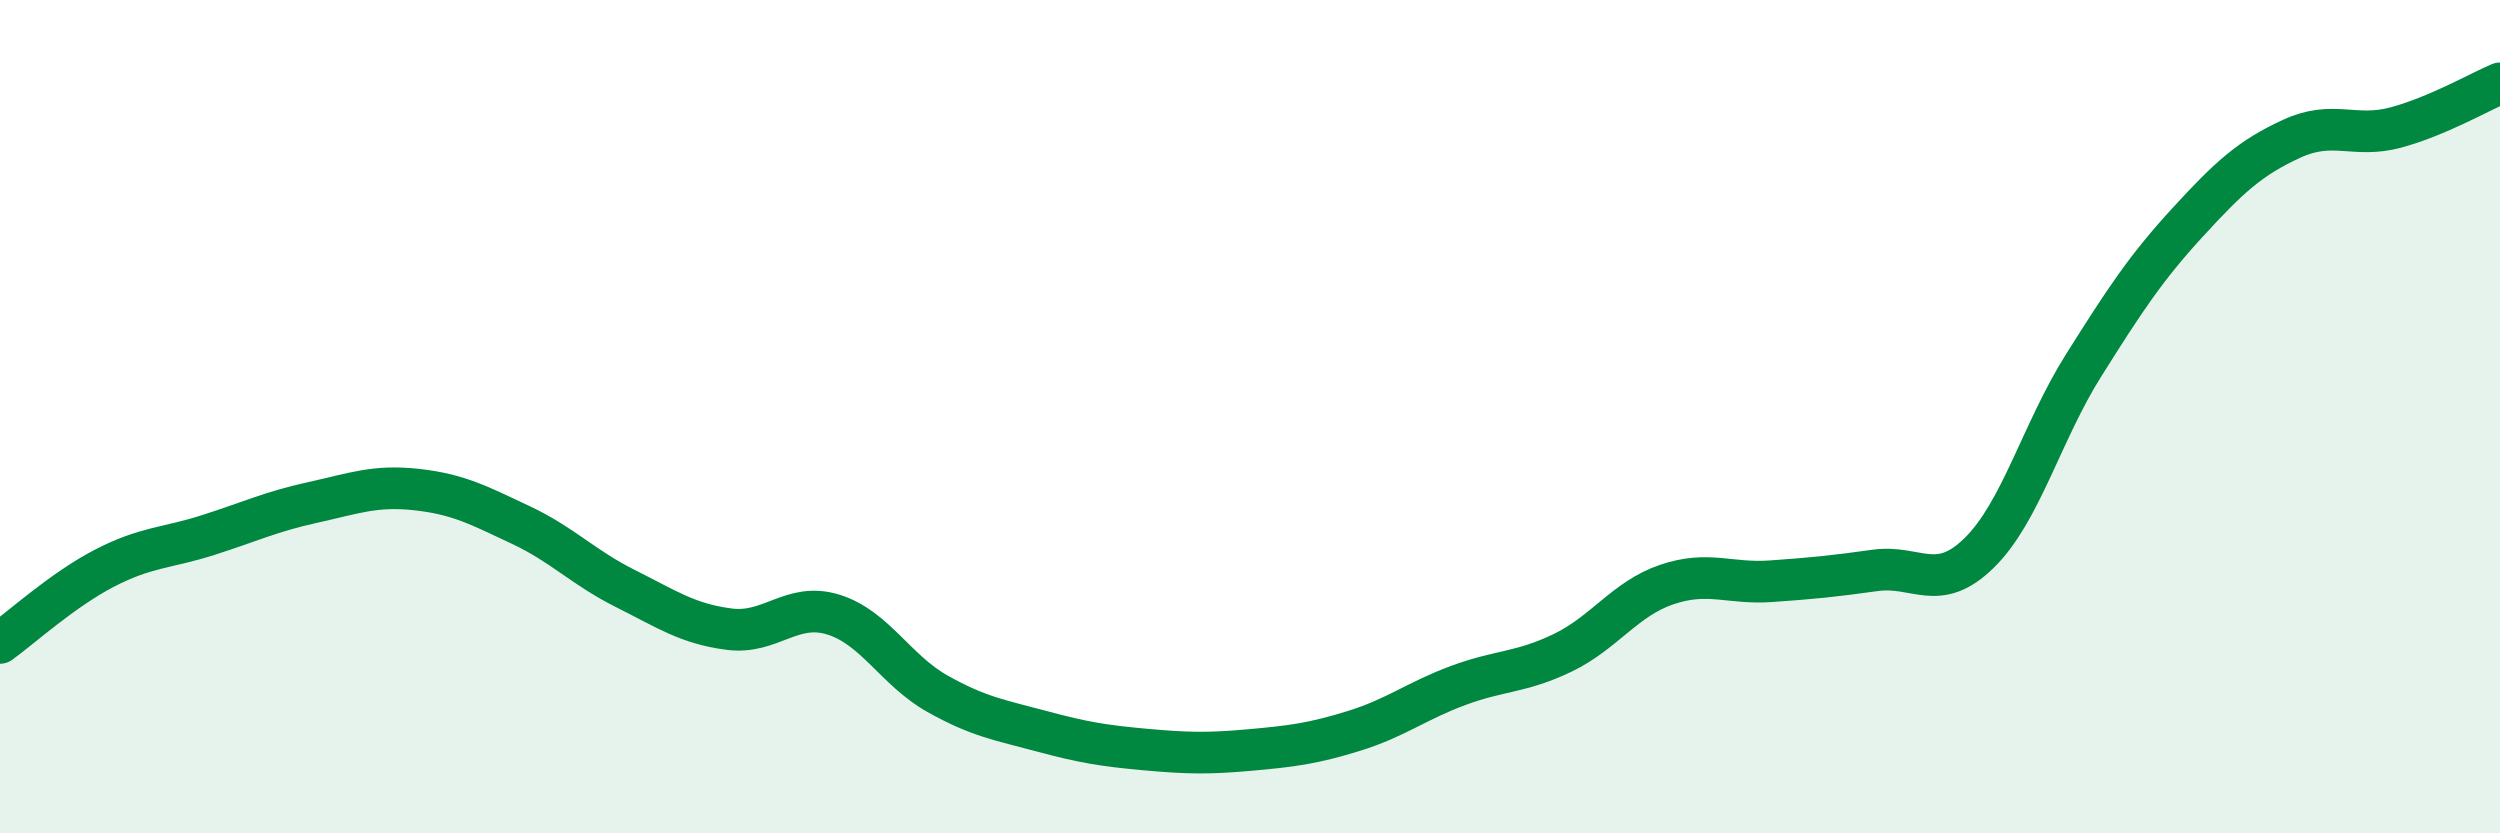
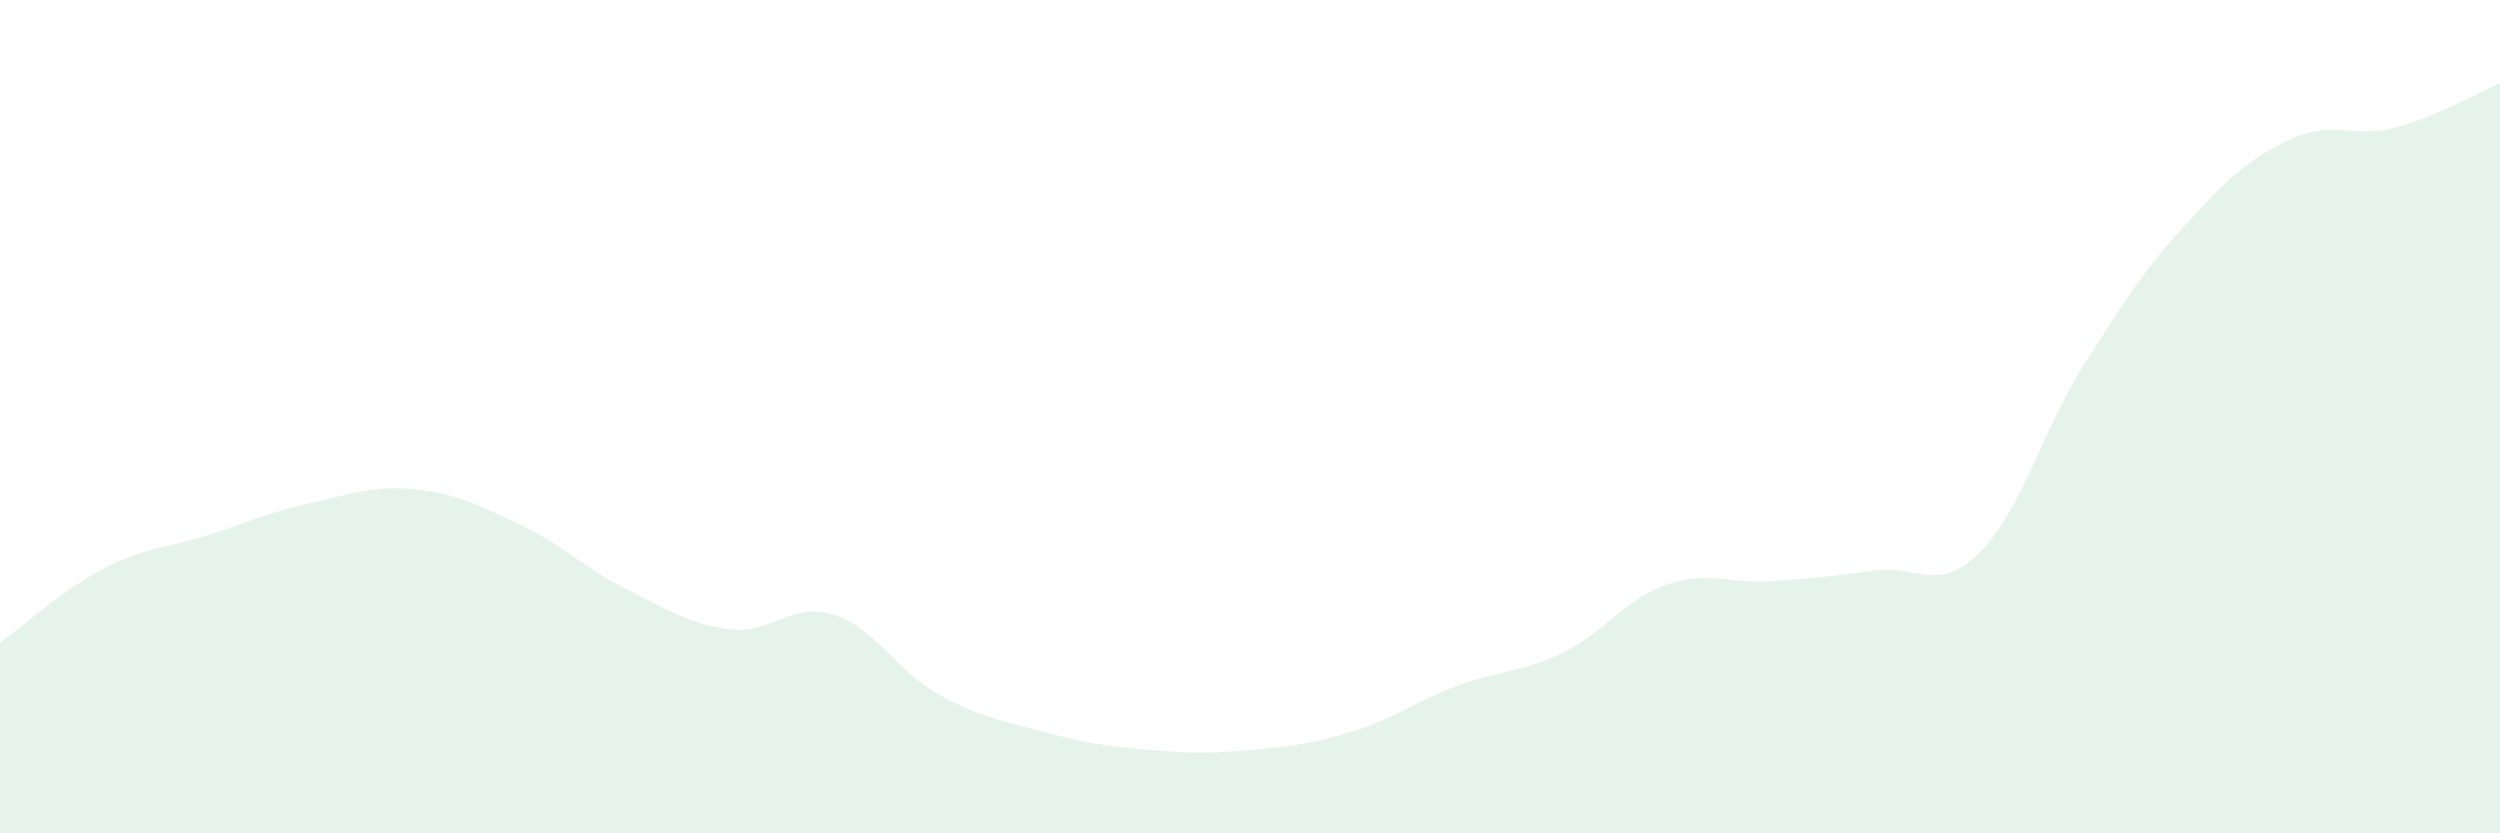
<svg xmlns="http://www.w3.org/2000/svg" width="60" height="20" viewBox="0 0 60 20">
  <path d="M 0,15.43 C 0.5,15.07 1.5,14.16 2.5,13.64 C 3.5,13.12 4,13.16 5,12.84 C 6,12.52 6.5,12.28 7.5,12.06 C 8.5,11.84 9,11.64 10,11.75 C 11,11.86 11.5,12.13 12.5,12.6 C 13.5,13.07 14,13.62 15,14.12 C 16,14.62 16.5,14.97 17.5,15.1 C 18.5,15.23 19,14.44 20,14.75 C 21,15.06 21.5,16.09 22.5,16.65 C 23.5,17.21 24,17.28 25,17.55 C 26,17.82 26.5,17.9 27.5,17.99 C 28.5,18.08 29,18.09 30,18 C 31,17.91 31.5,17.85 32.5,17.54 C 33.5,17.23 34,16.82 35,16.45 C 36,16.08 36.5,16.15 37.5,15.67 C 38.5,15.19 39,14.37 40,14.03 C 41,13.69 41.5,14.02 42.5,13.95 C 43.5,13.88 44,13.83 45,13.69 C 46,13.55 46.5,14.25 47.5,13.27 C 48.5,12.29 49,10.37 50,8.78 C 51,7.19 51.5,6.43 52.5,5.34 C 53.5,4.25 54,3.79 55,3.33 C 56,2.87 56.5,3.33 57.5,3.06 C 58.5,2.79 59.5,2.21 60,2L60 20L0 20Z" fill="#008740" opacity="0.1" stroke-linecap="round" stroke-linejoin="round" />
-   <path d="M 0,15.43 C 0.5,15.07 1.5,14.16 2.5,13.64 C 3.5,13.12 4,13.16 5,12.84 C 6,12.52 6.5,12.28 7.5,12.06 C 8.5,11.84 9,11.64 10,11.75 C 11,11.86 11.5,12.13 12.5,12.6 C 13.5,13.07 14,13.62 15,14.12 C 16,14.62 16.5,14.97 17.5,15.1 C 18.5,15.23 19,14.44 20,14.75 C 21,15.06 21.5,16.09 22.5,16.65 C 23.5,17.21 24,17.28 25,17.55 C 26,17.82 26.5,17.9 27.5,17.99 C 28.5,18.08 29,18.09 30,18 C 31,17.91 31.5,17.85 32.5,17.54 C 33.5,17.23 34,16.82 35,16.45 C 36,16.08 36.5,16.15 37.5,15.67 C 38.5,15.19 39,14.37 40,14.03 C 41,13.69 41.5,14.02 42.5,13.95 C 43.5,13.88 44,13.83 45,13.69 C 46,13.55 46.5,14.25 47.5,13.27 C 48.5,12.29 49,10.37 50,8.78 C 51,7.19 51.5,6.43 52.5,5.34 C 53.5,4.25 54,3.79 55,3.33 C 56,2.87 56.5,3.33 57.5,3.06 C 58.5,2.79 59.5,2.21 60,2" stroke="#008740" stroke-width="1" fill="none" stroke-linecap="round" stroke-linejoin="round" />
</svg>